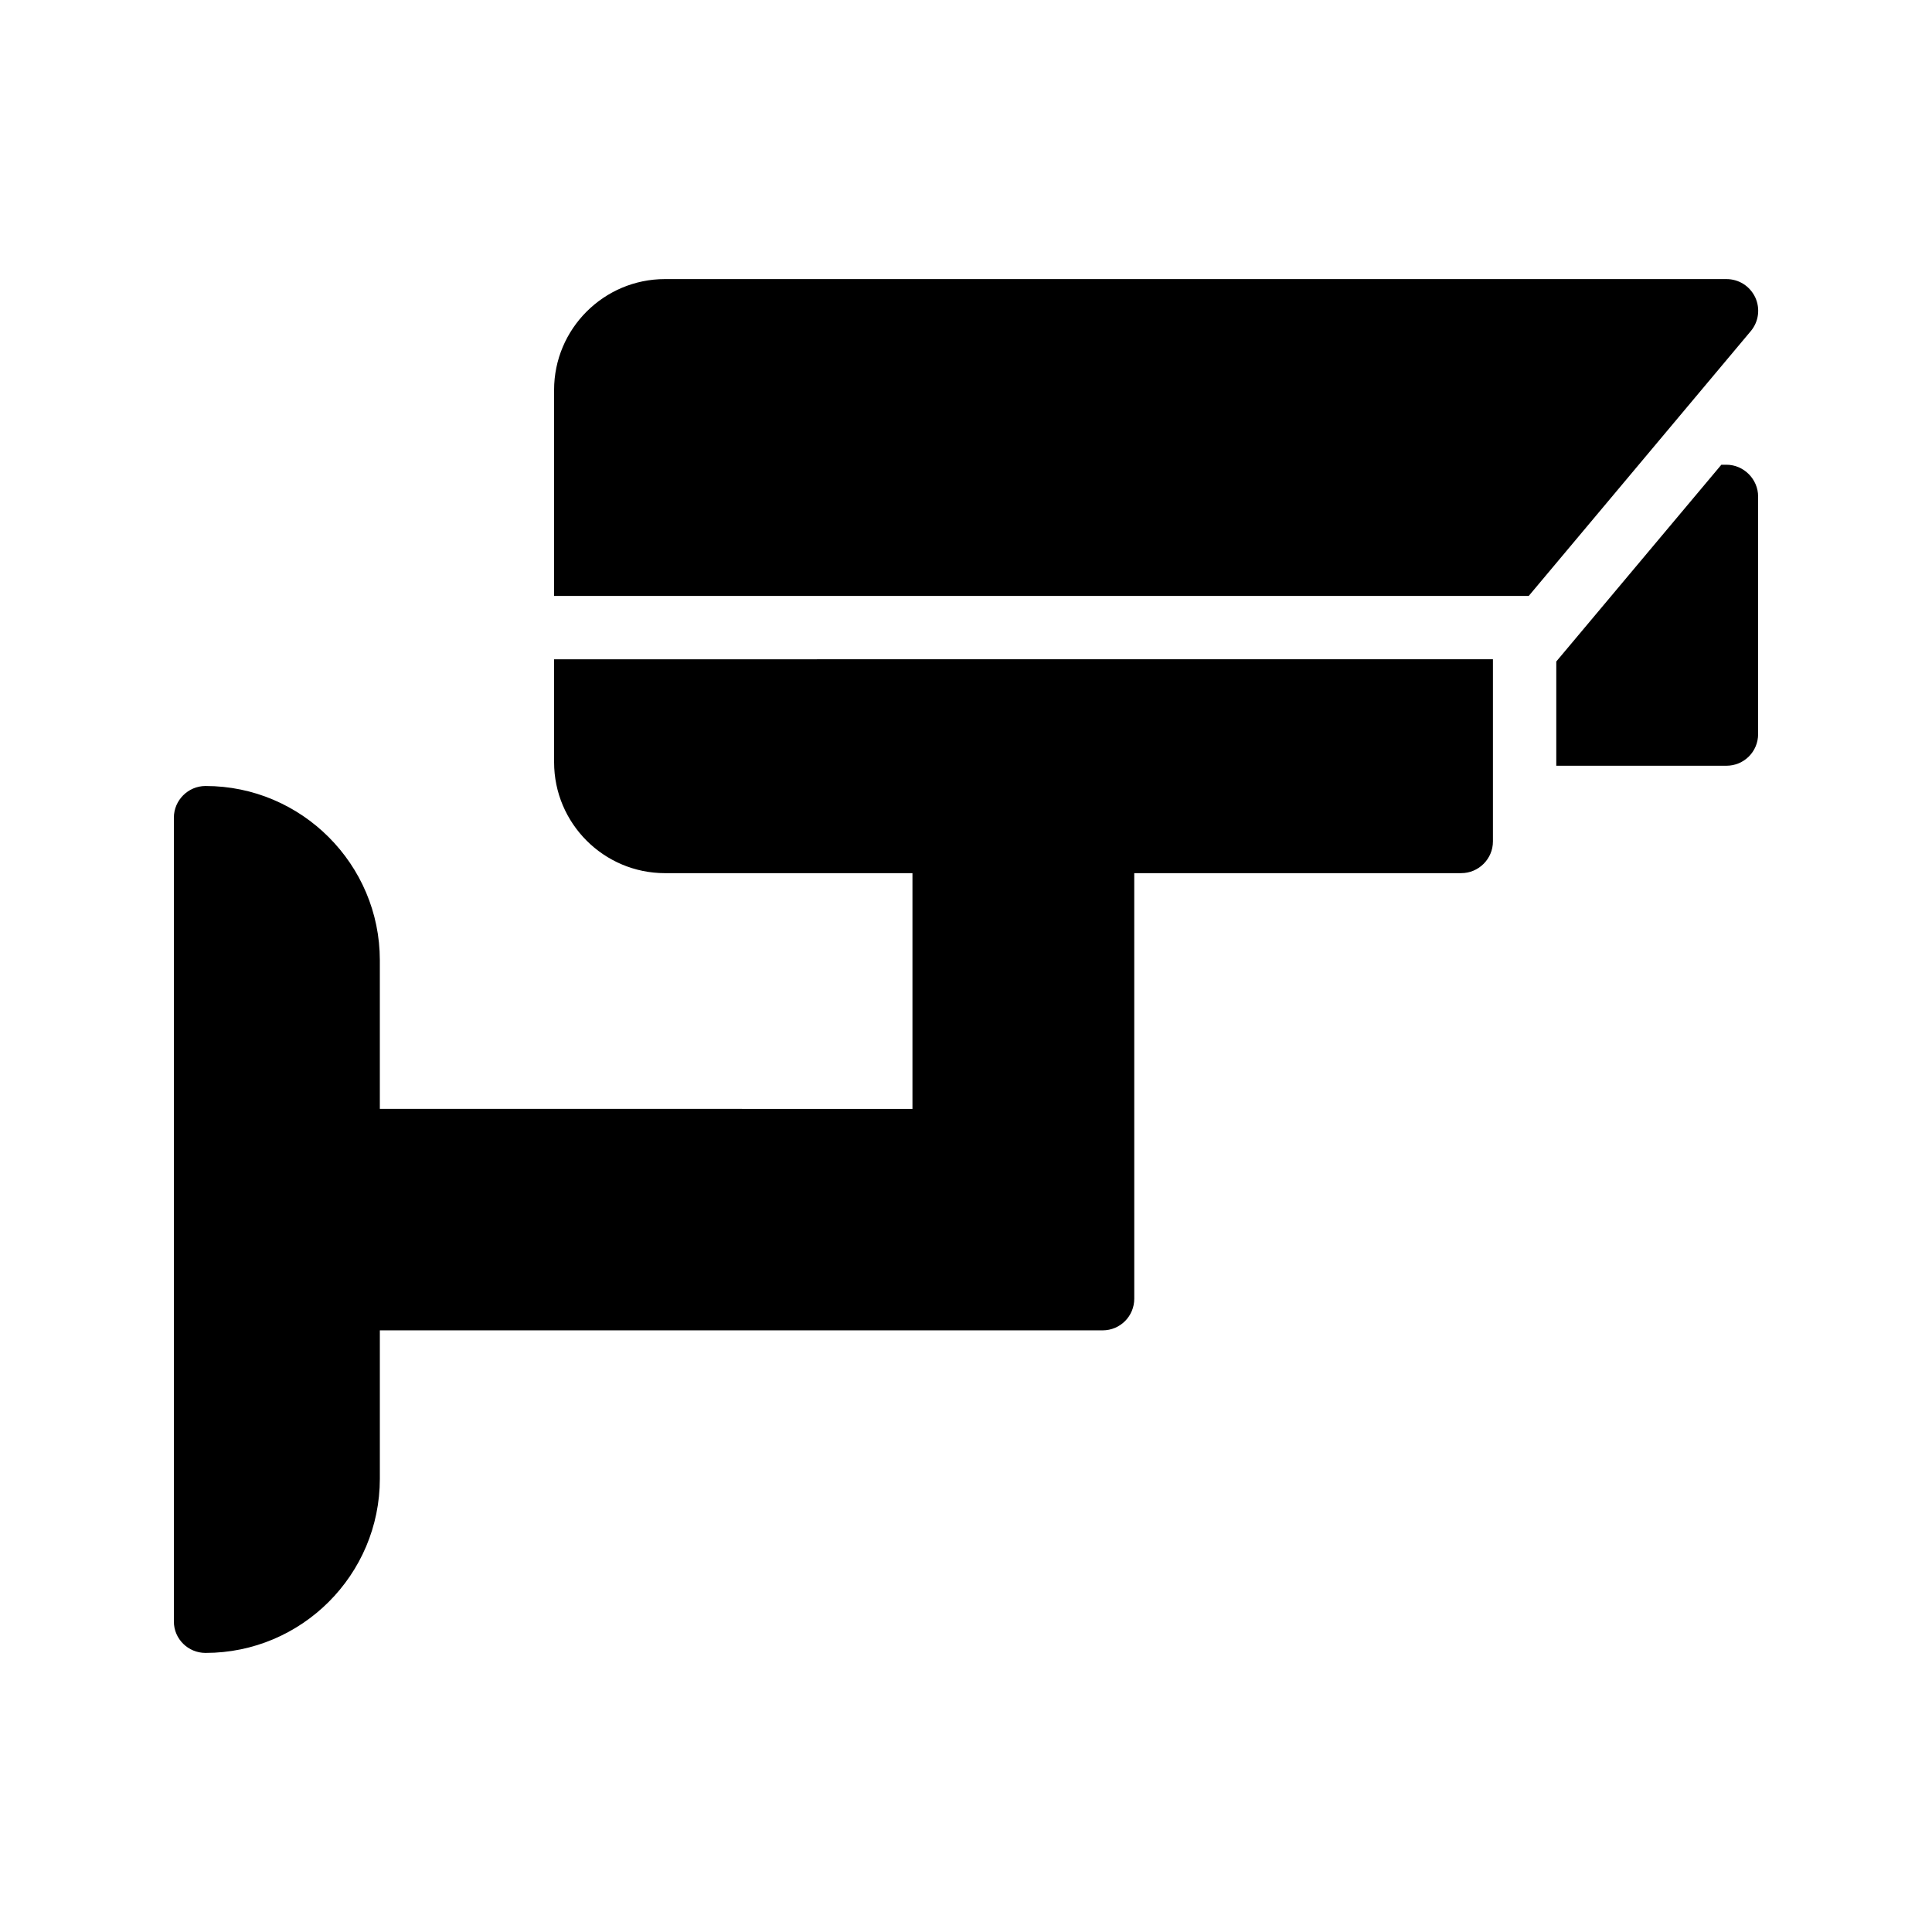
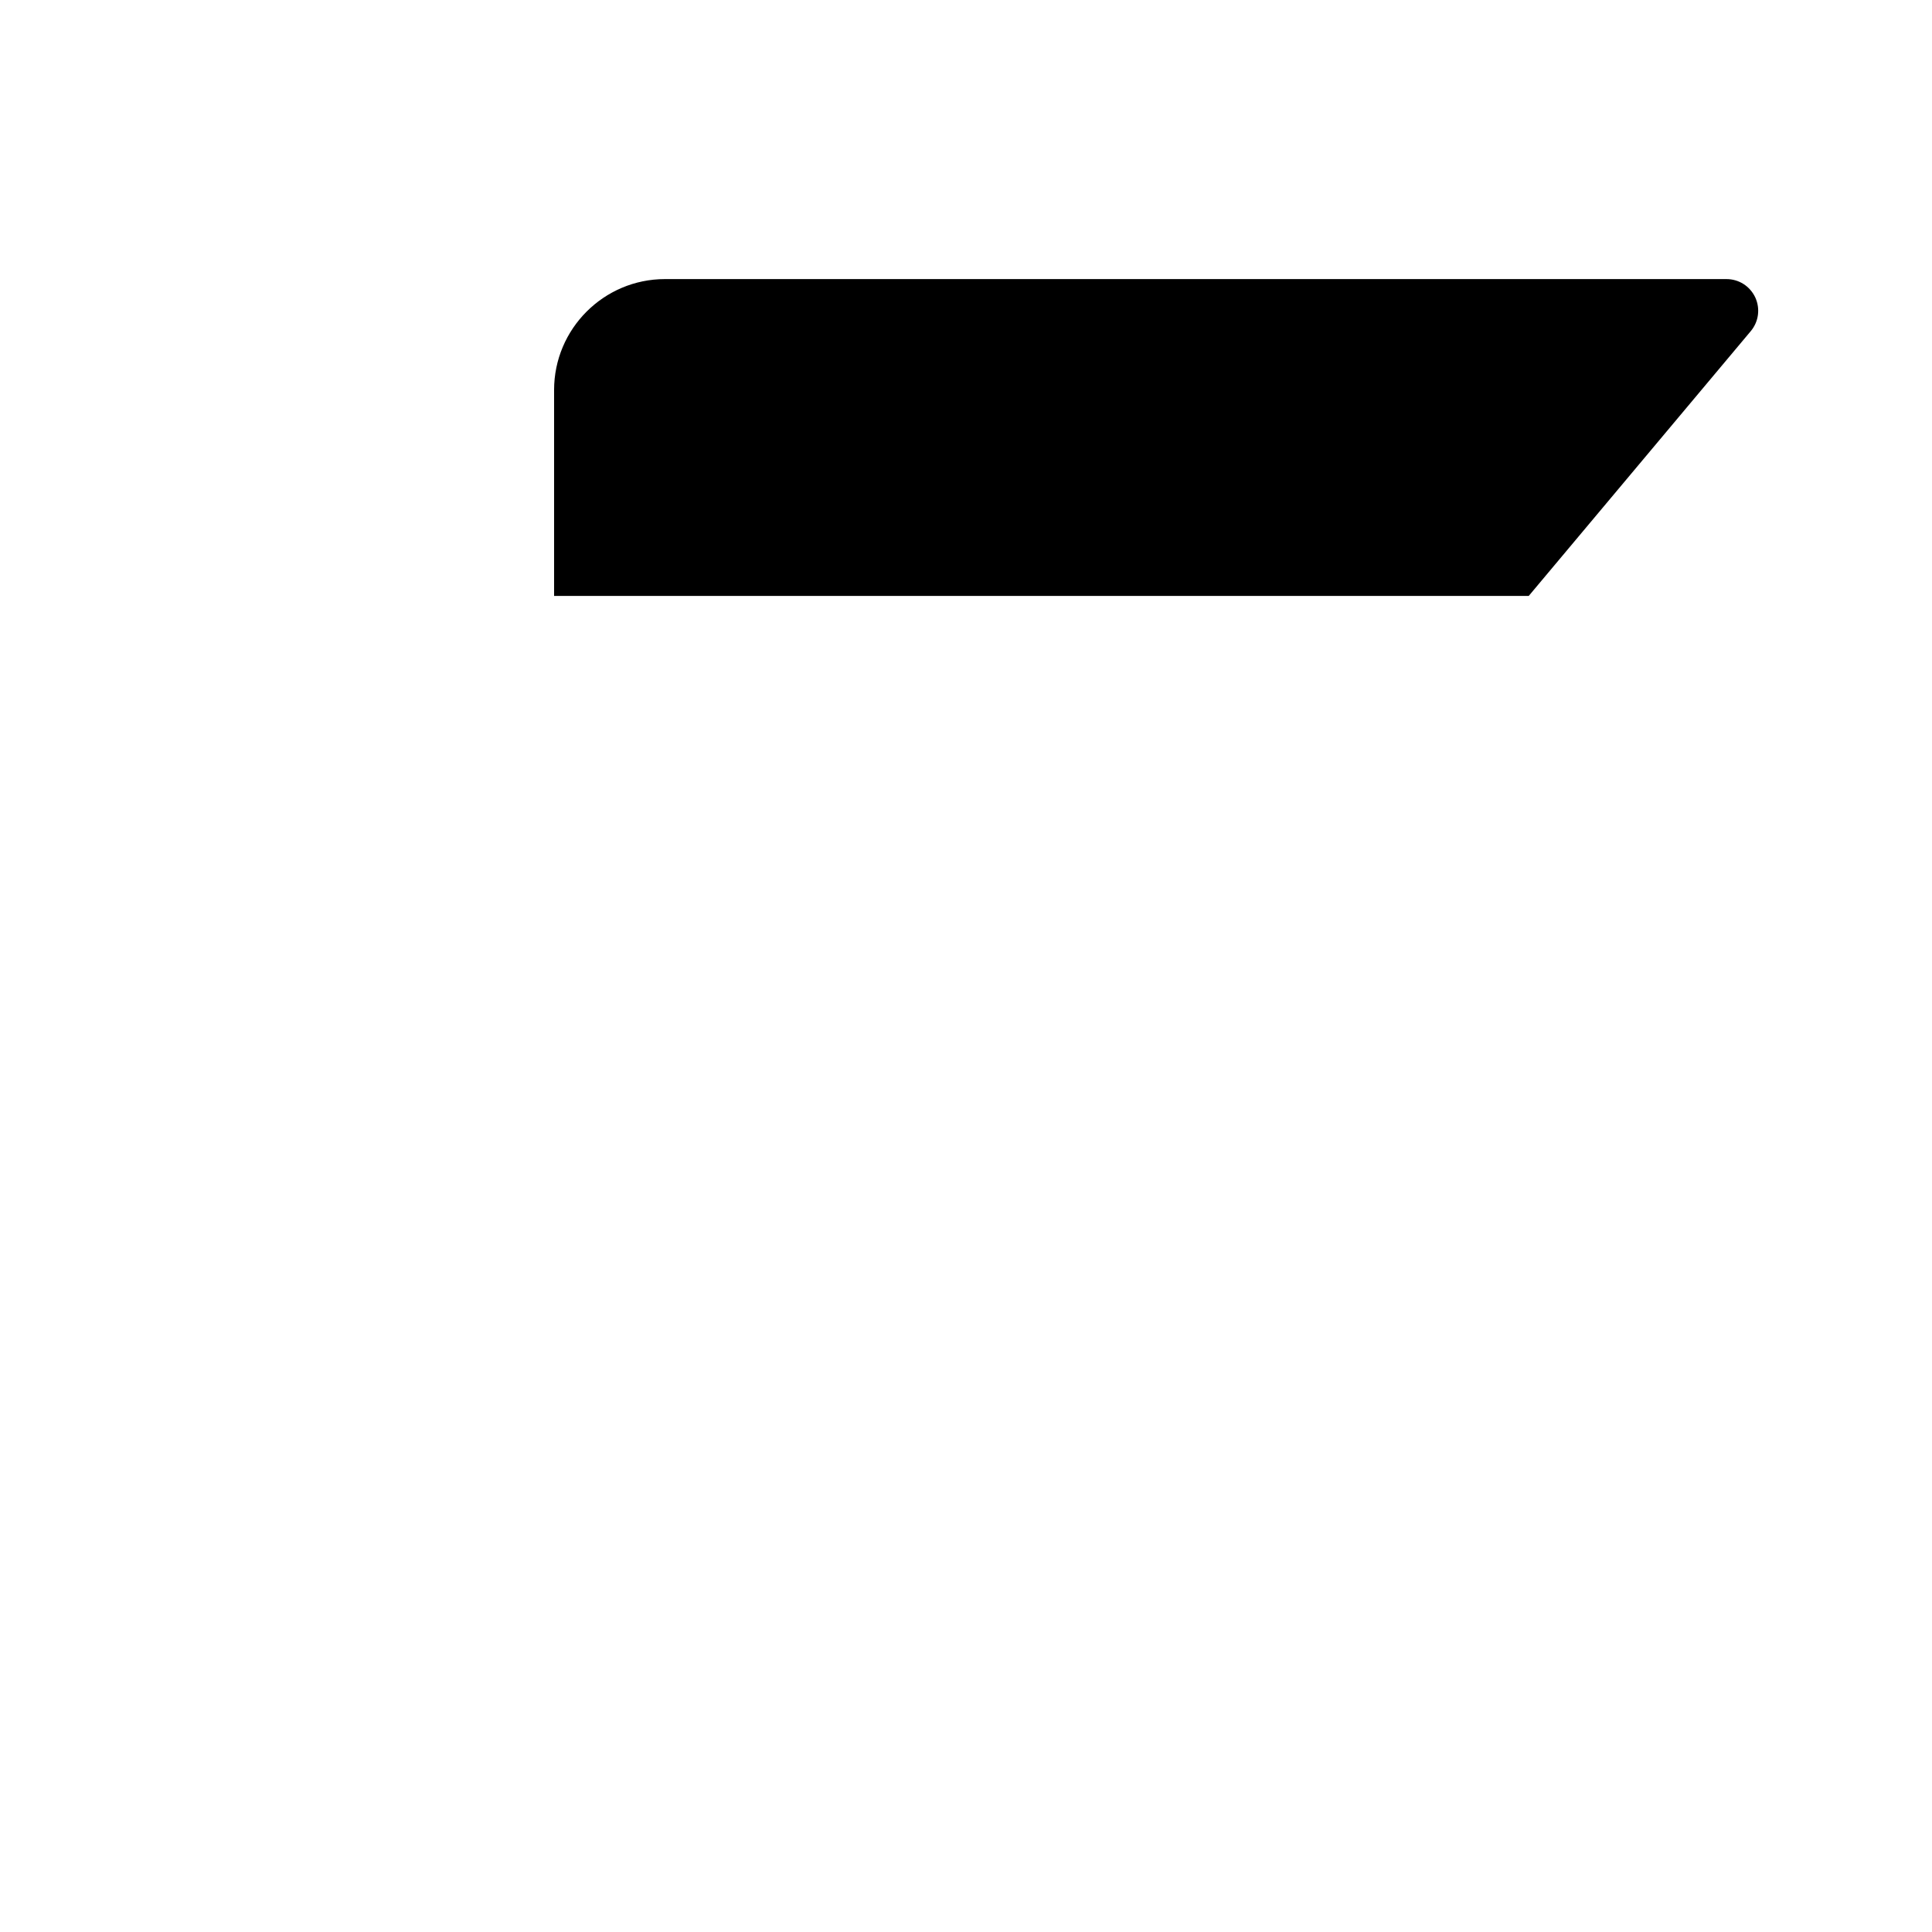
<svg xmlns="http://www.w3.org/2000/svg" fill="#000000" width="800px" height="800px" version="1.1" viewBox="144 144 512 512">
  <g>
-     <path d="m198.48 582.04c25.441 0 46.184-20.656 46.184-46.184v-39.297h191.53c4.703 0 8.398-3.777 8.398-8.398l-0.004-112.77h86.656c4.617 0 8.398-3.777 8.398-8.398v-48.281l-248.8 0.004v27.289c0 16.207 13.184 29.391 29.391 29.391h65.578v62.473l-141.15-0.004v-39.383c0-25.441-20.738-46.184-46.184-46.184-4.617 0-8.398 3.777-8.398 8.398v213.03c0.004 4.621 3.781 8.316 8.402 8.316z" />
    <path d="m601.52 217.96h-281.29c-16.207 0-29.391 13.184-29.391 29.391v54.578h258.29l58.863-70.199c2.098-2.519 2.519-5.961 1.176-8.902-1.43-3.023-4.367-4.867-7.641-4.867z" />
-     <path d="m601.52 267.16h-1.344l-43.746 52.145v27.625h45.09c4.617 0 8.398-3.695 8.398-8.398v-62.977c-0.004-4.531-3.781-8.395-8.398-8.395z" />
  </g>
</svg>